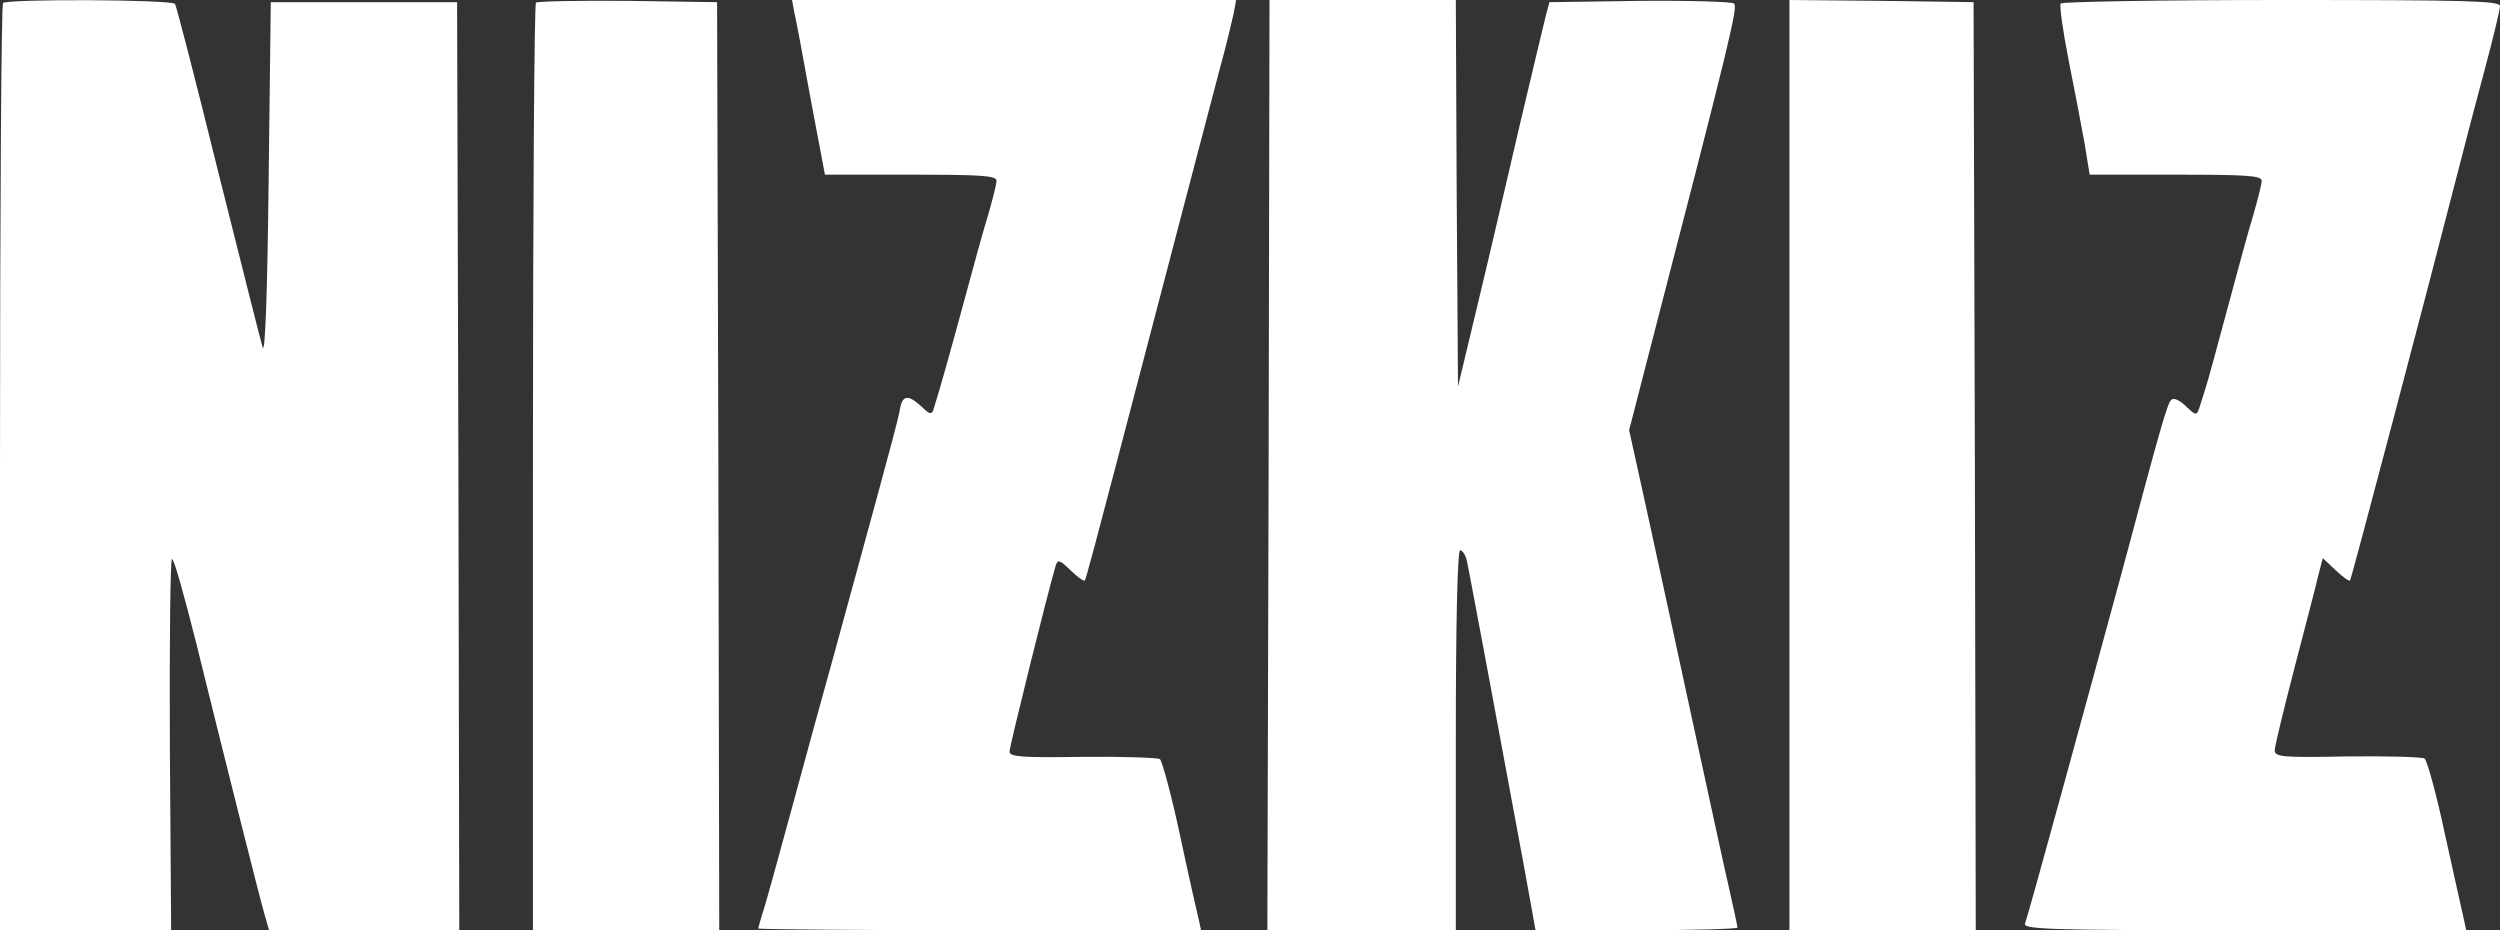
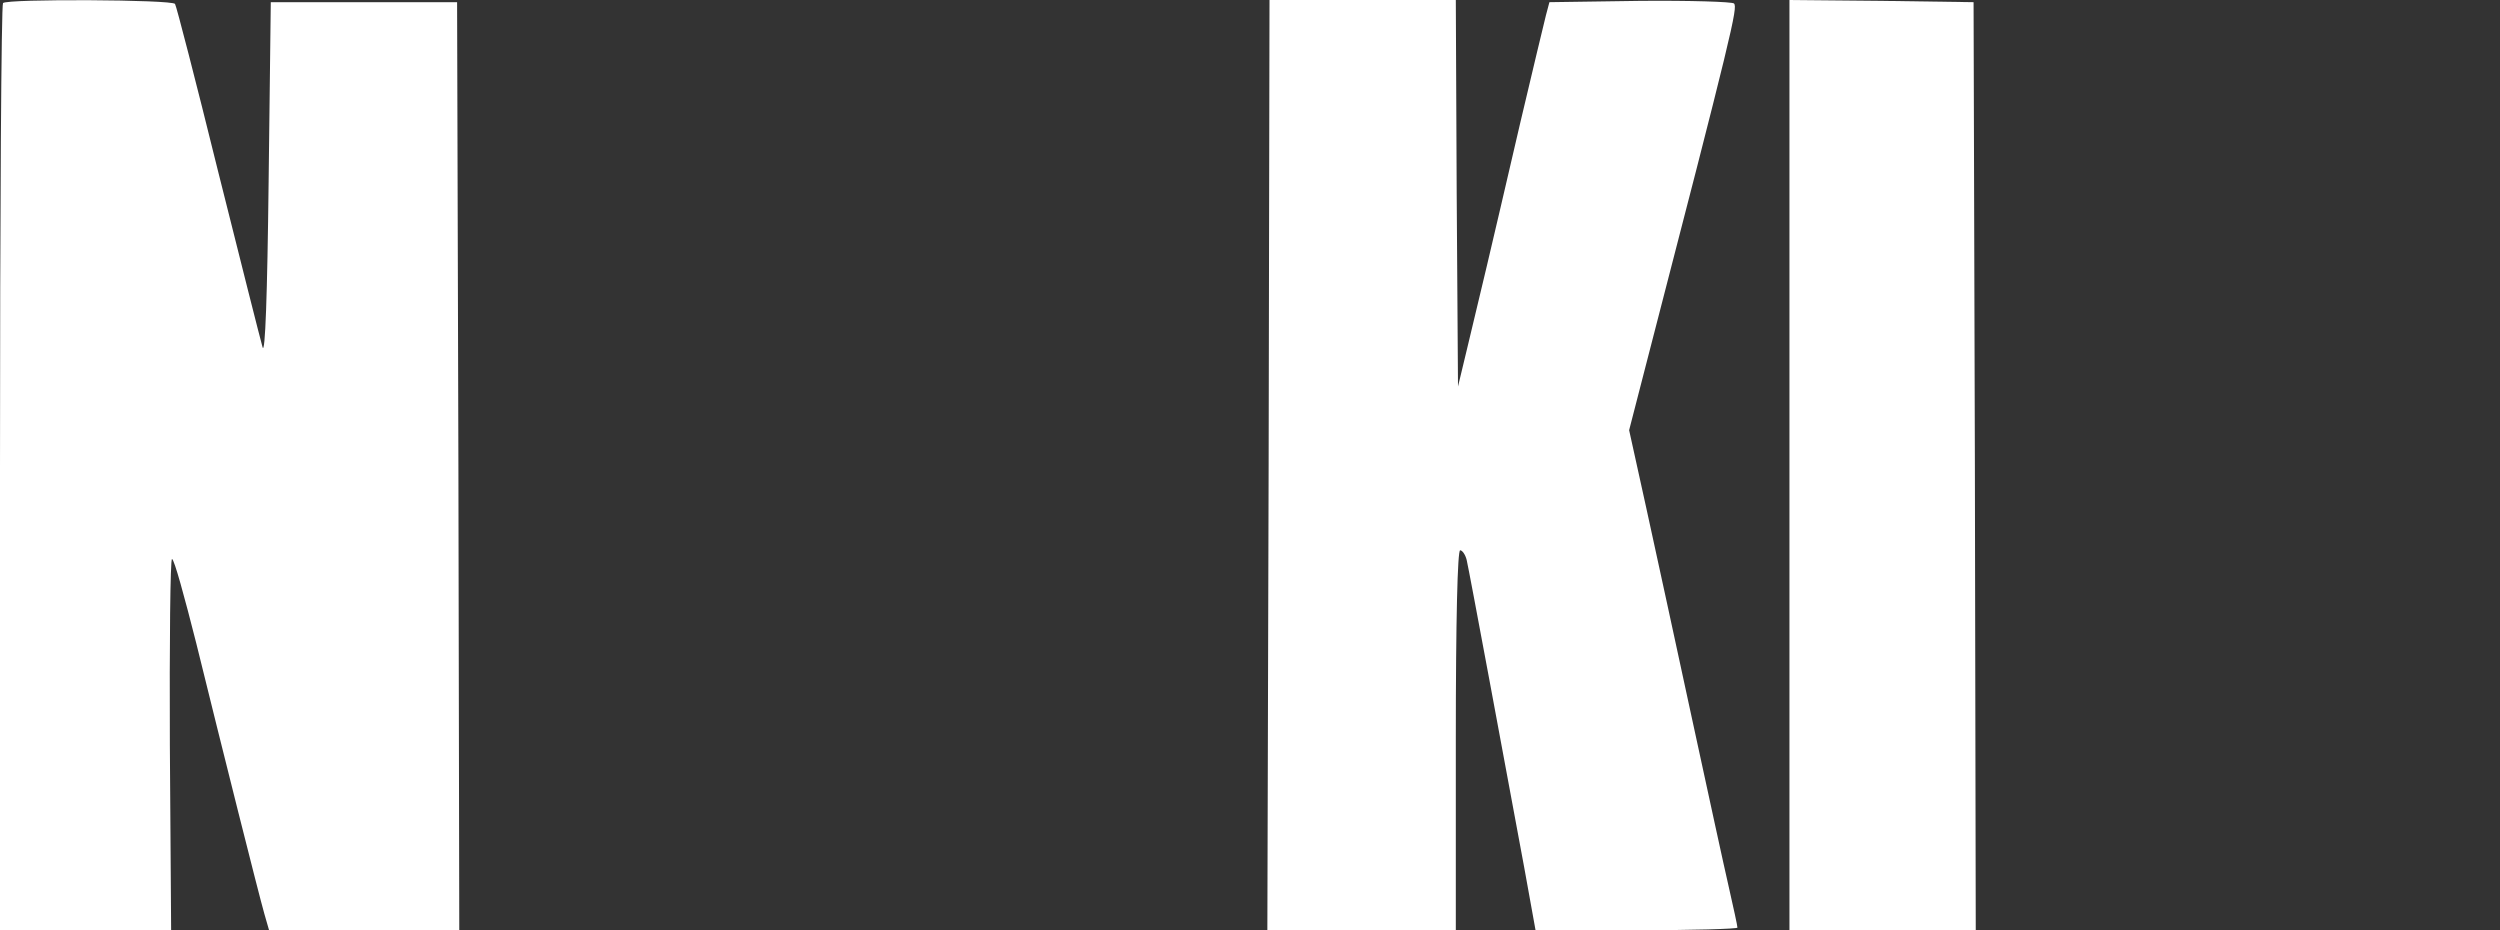
<svg xmlns="http://www.w3.org/2000/svg" width="86" height="32" viewBox="0 0 86 32" fill="none">
  <rect x="0" y="0" width="86" height="32" fill="#333333" stroke="none" />
  <path d="M0.104 0.105C0.045 0.15 0 7.362 0 16.105V32H2.951H5.887L5.843 25.615C5.828 22.099 5.858 19.23 5.917 19.23C5.992 19.23 6.349 20.537 6.752 22.13C7.646 25.765 8.883 30.693 9.092 31.429L9.256 32H12.52H15.799L15.769 16.03L15.724 0.075H12.52H9.315L9.241 6.235C9.196 10.156 9.122 12.229 9.032 11.944C8.958 11.688 8.272 8.969 7.497 5.874C6.737 2.794 6.066 0.195 6.021 0.135C5.932 -0.015 0.253 -0.045 0.104 0.105Z" fill="white" />
-   <path d="M18.437 0.09C18.378 0.15 18.333 7.362 18.333 16.105V32H21.538H24.742L24.712 16.03L24.668 0.075L21.597 0.03C19.913 0.015 18.497 0.045 18.437 0.09Z" fill="white" />
-   <path d="M27.32 0.406C27.38 0.646 27.633 1.998 27.887 3.41L28.378 6.009H31.329C33.759 6.009 34.281 6.039 34.281 6.22C34.281 6.34 34.146 6.851 33.997 7.377C33.833 7.902 33.461 9.254 33.163 10.366C32.686 12.124 32.343 13.356 32.105 14.107C32.045 14.272 31.956 14.242 31.702 13.987C31.24 13.566 31.046 13.581 30.957 14.077C30.927 14.317 30.54 15.745 30.122 17.277C29.705 18.809 29.064 21.138 28.706 22.46C28.334 23.782 27.663 26.246 27.201 27.944C26.739 29.641 26.307 31.219 26.217 31.459C26.143 31.7 26.083 31.925 26.083 31.94C26.083 31.97 29.511 32 33.699 32H41.316L41.241 31.654C41.196 31.474 40.898 30.167 40.6 28.77C40.302 27.358 39.974 26.171 39.9 26.111C39.81 26.066 38.618 26.021 37.232 26.036C35.145 26.066 34.728 26.036 34.728 25.855C34.728 25.675 36.024 20.447 36.308 19.485C36.382 19.23 36.442 19.245 36.829 19.621C37.068 19.846 37.276 20.011 37.321 19.966C37.351 19.936 37.813 18.209 38.35 16.15C41.017 5.949 41.644 3.576 41.971 2.329C42.18 1.577 42.374 0.751 42.434 0.481L42.523 0H34.877H27.246L27.32 0.406Z" fill="white" />
  <path d="M43.641 16L43.597 32H46.846H50.08V25.465C50.08 21.288 50.14 18.93 50.229 18.93C50.304 18.93 50.408 19.08 50.453 19.26C50.542 19.636 51.794 26.396 52.435 29.852L52.823 32H56.295C58.203 32 59.768 31.955 59.768 31.91C59.768 31.85 59.634 31.234 59.47 30.513C59.306 29.807 58.74 27.192 58.203 24.714C57.667 22.235 56.966 18.99 56.638 17.502L56.042 14.798L56.623 12.545C59.604 1.037 59.783 0.255 59.649 0.12C59.589 0.06 58.129 0.015 56.415 0.03L53.3 0.075L53.18 0.526C53.121 0.766 52.718 2.434 52.301 4.207C51.228 8.834 50.885 10.261 50.498 11.868L50.155 13.296L50.11 6.64L50.08 0H46.876H43.671L43.641 16Z" fill="white" />
  <path d="M61.557 16V32H64.761H67.966L67.936 16.03L67.891 0.075L64.731 0.03L61.557 0V16Z" fill="white" />
-   <path d="M70.887 0.12C70.842 0.195 70.961 1.052 71.155 2.043C71.349 3.02 71.602 4.327 71.706 4.913L71.885 6.009H74.851C77.281 6.009 77.802 6.039 77.802 6.22C77.802 6.34 77.668 6.851 77.519 7.377C77.355 7.902 76.953 9.39 76.61 10.667C76.267 11.944 75.939 13.161 75.865 13.371C75.805 13.581 75.701 13.882 75.656 14.032C75.567 14.302 75.537 14.302 75.194 13.972C74.956 13.746 74.762 13.671 74.687 13.761C74.553 13.882 74.3 14.783 73.033 19.53C71.736 24.308 69.769 31.489 69.665 31.76C69.575 31.97 70.365 32 77.206 32H84.838L84.763 31.654C84.718 31.474 84.435 30.167 84.122 28.77C83.824 27.358 83.496 26.171 83.407 26.096C83.317 26.036 82.125 26.006 80.739 26.021C78.503 26.066 78.25 26.036 78.25 25.81C78.25 25.675 78.563 24.398 78.935 22.956C79.308 21.529 79.68 20.101 79.755 19.771L79.904 19.2L80.351 19.621C80.59 19.846 80.813 20.011 80.843 19.966C80.888 19.921 83.571 9.75 84.584 5.784C84.778 5.033 85.165 3.531 85.463 2.434C85.762 1.322 86 0.331 86 0.21C86 0.03 84.897 0 78.488 0C74.344 0 70.931 0.06 70.887 0.12Z" fill="white" />
</svg>